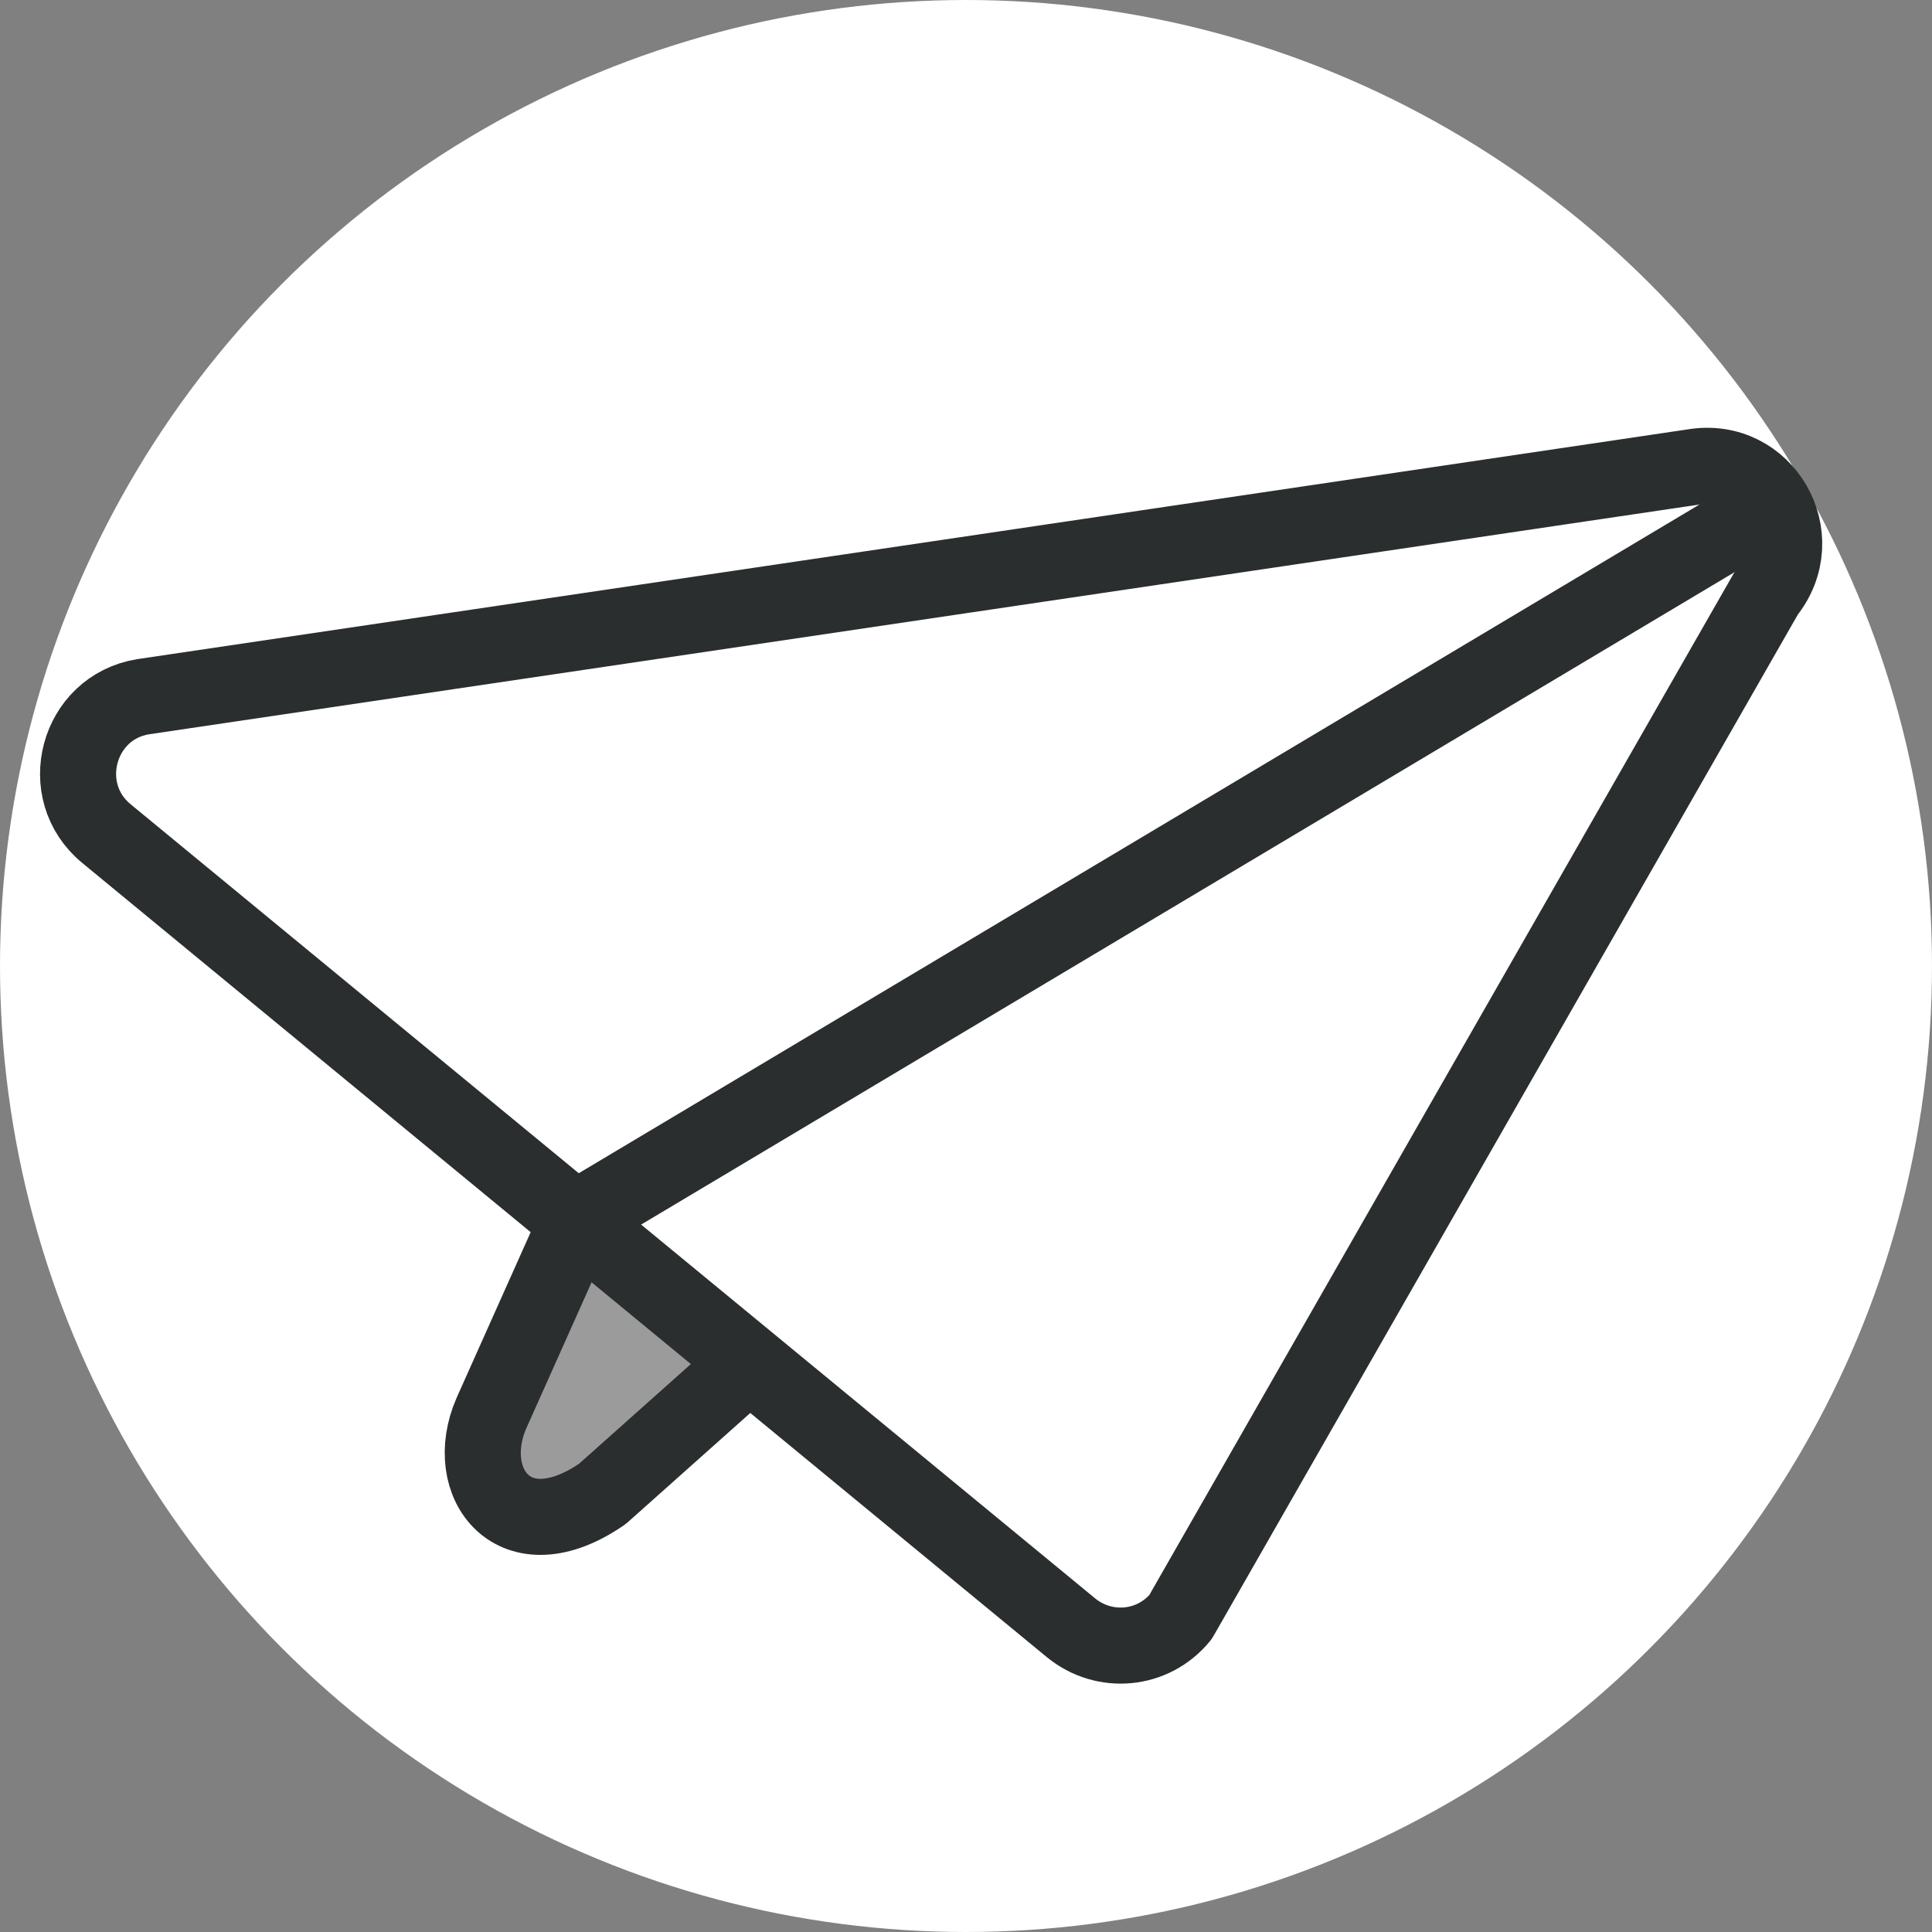
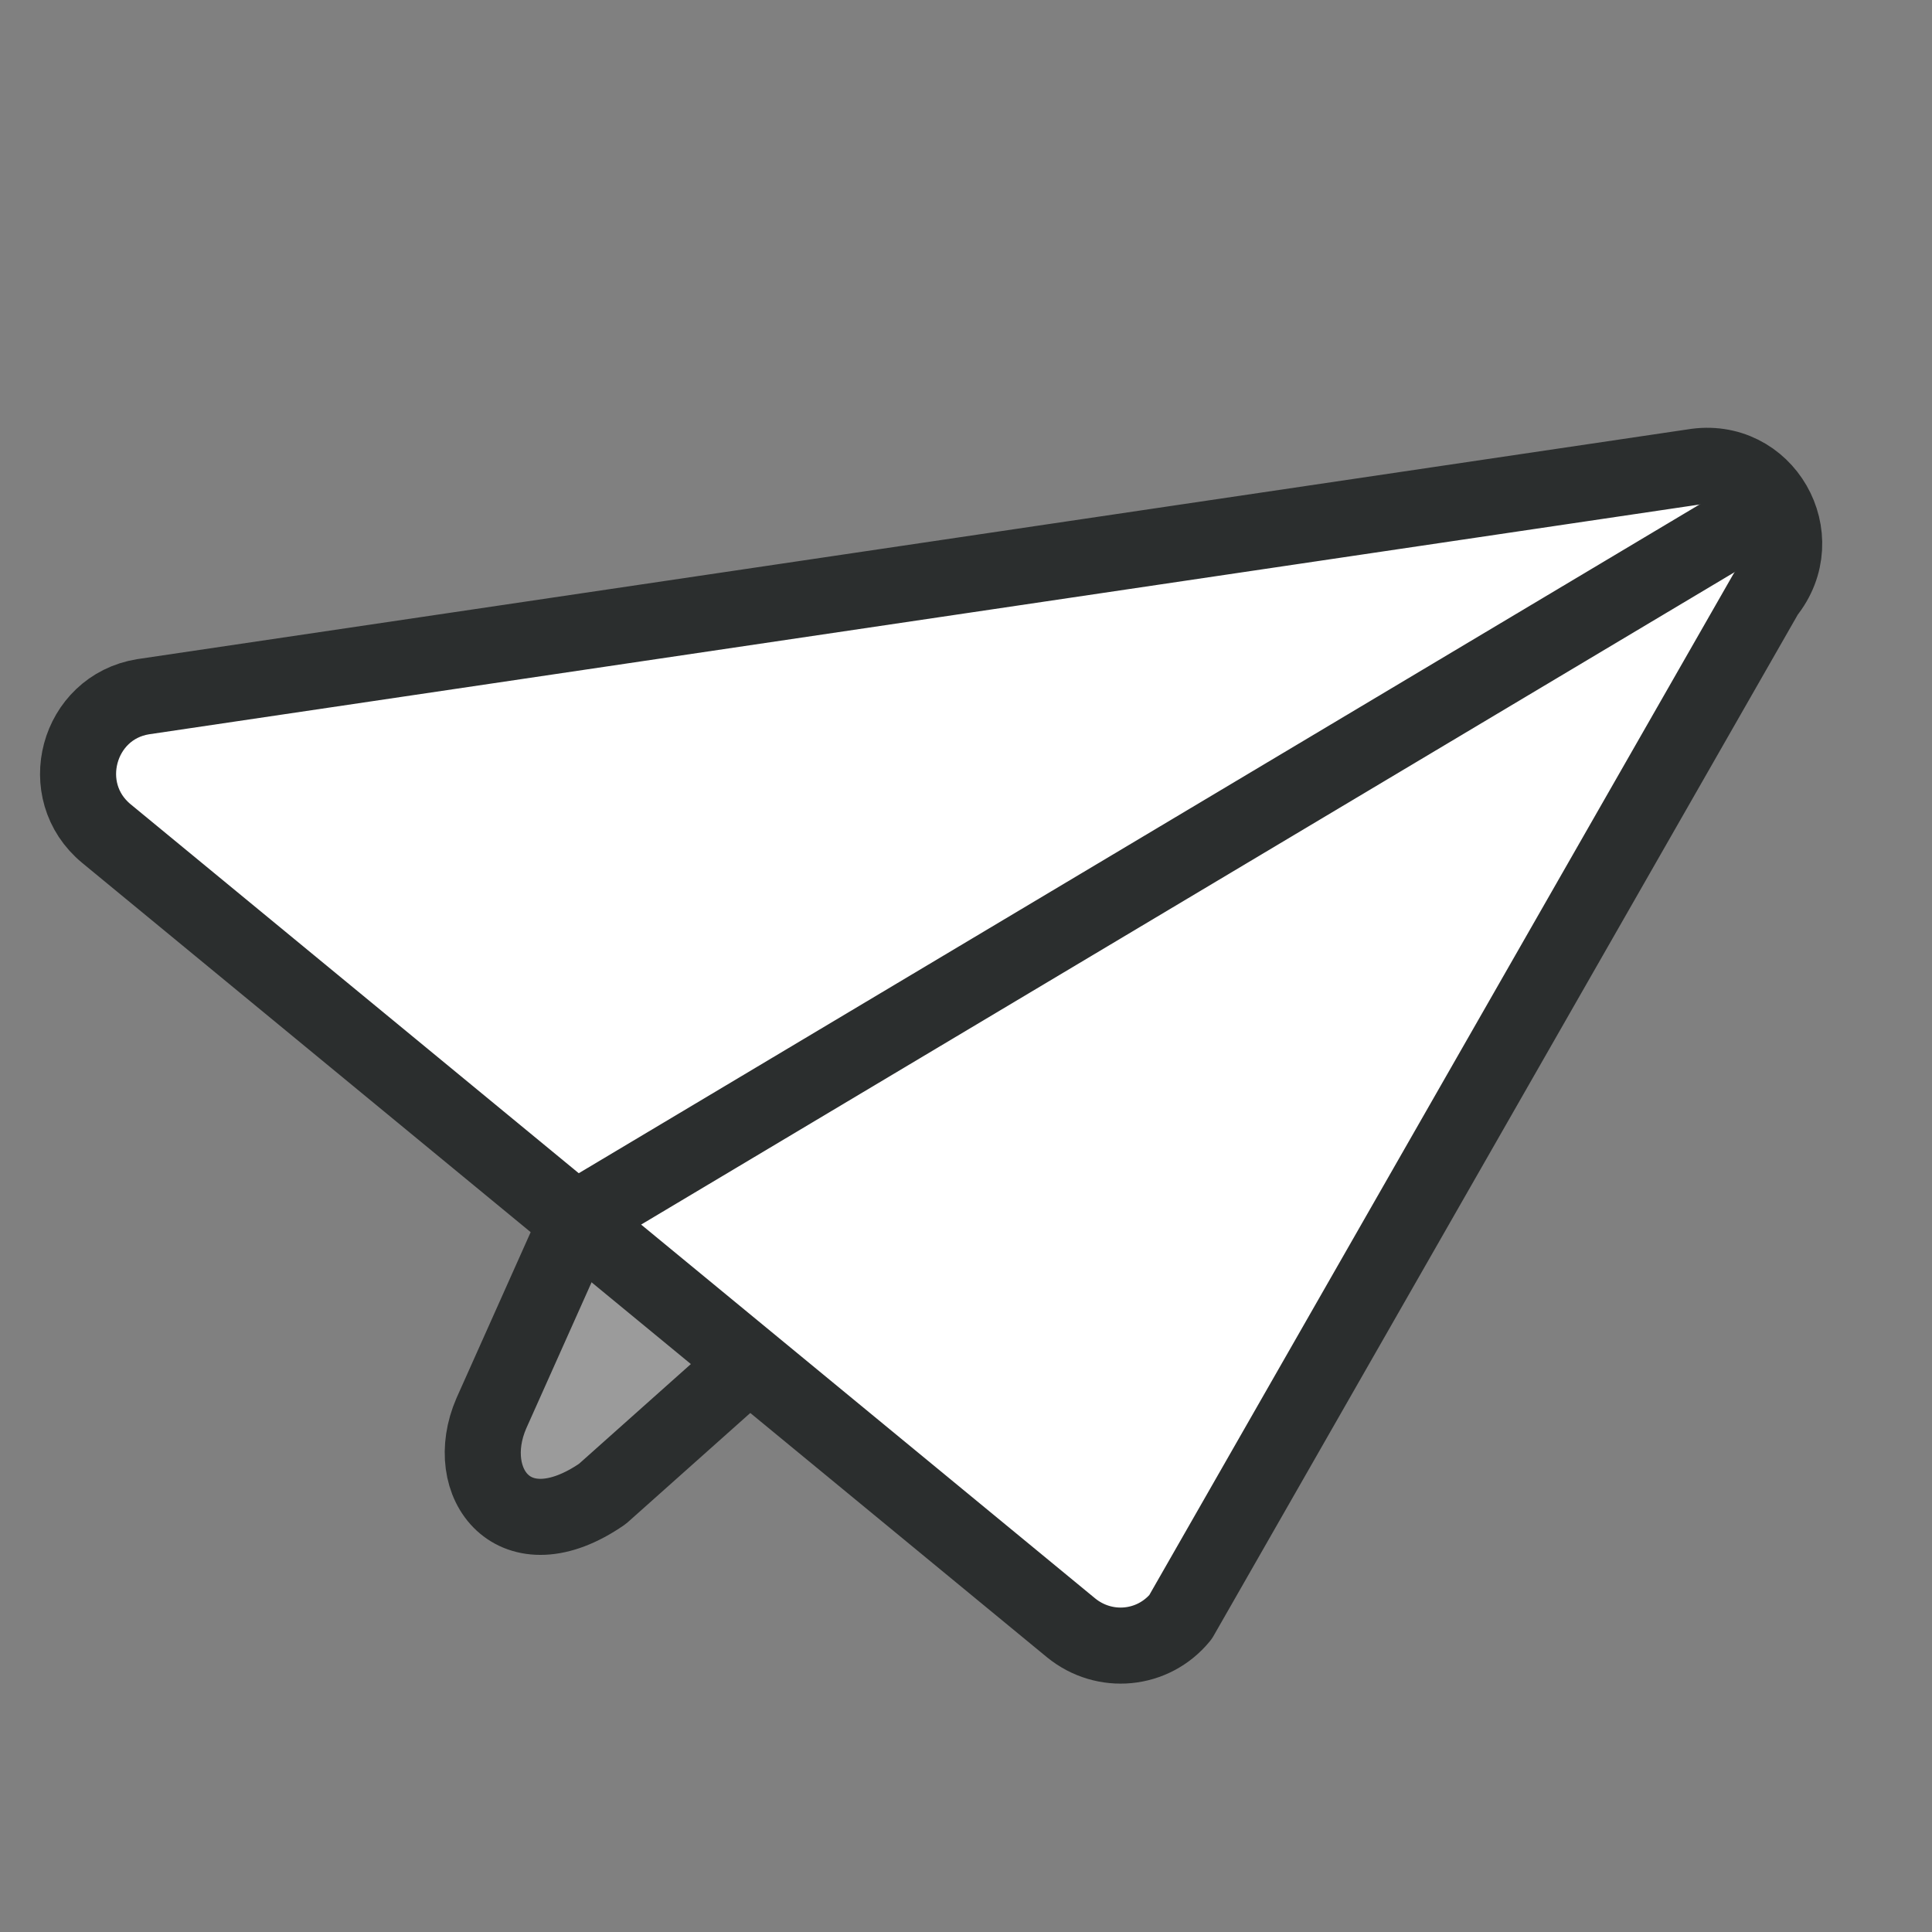
<svg xmlns="http://www.w3.org/2000/svg" version="1.1" id="_レイヤー_1" x="0px" y="0px" viewBox="0 0 127 127" style="enable-background:new 0 0 127 127;" xml:space="preserve">
  <rect x="0" y="0" width="127" height="127" fill="#808080" stroke="none" />
  <style type="text/css">
	.st0{fill:#FFFFFF;}
	.st1{fill:#9B9B9B;}
	.st2{fill:none;stroke:#2B2E2E;stroke-width:5;stroke-linecap:round;stroke-linejoin:round;stroke-miterlimit:10;}
	.st3{fill:#FFFFFF;stroke:#2B2E2E;stroke-width:5;stroke-linecap:round;stroke-linejoin:round;stroke-miterlimit:10;}
</style>
-   <circle class="st0" cx="63.5" cy="63.5" r="63.5" />
  <g>
    <path class="st1" d="M49.4,90.4c0,0-8.5,10.6-15,9.2C27.8,98.1,38,82.3,38,82.3L49.4,90.4z" />
    <g>
      <path class="st2" d="M39.6,98.2l24-21.4c5.4-4.9,5-13.5-0.9-17.8l0,0c-5.9-4.3-14.3-2.1-17.3,4.6L32.3,92.9    C30.3,97.5,33.8,102.2,39.6,98.2L39.6,98.2z" />
      <g>
        <path class="st3" d="M111.3,30.7L9.4,45.8c-4.3,0.7-5.8,6.2-2.4,9L70.4,107c2.2,1.8,5.4,1.5,7.2-0.7L116.1,39     C119.1,35.3,116,29.9,111.3,30.7L111.3,30.7z" />
        <line class="st2" x1="116.2" y1="33.4" x2="38.1" y2="80" />
      </g>
    </g>
  </g>
</svg>